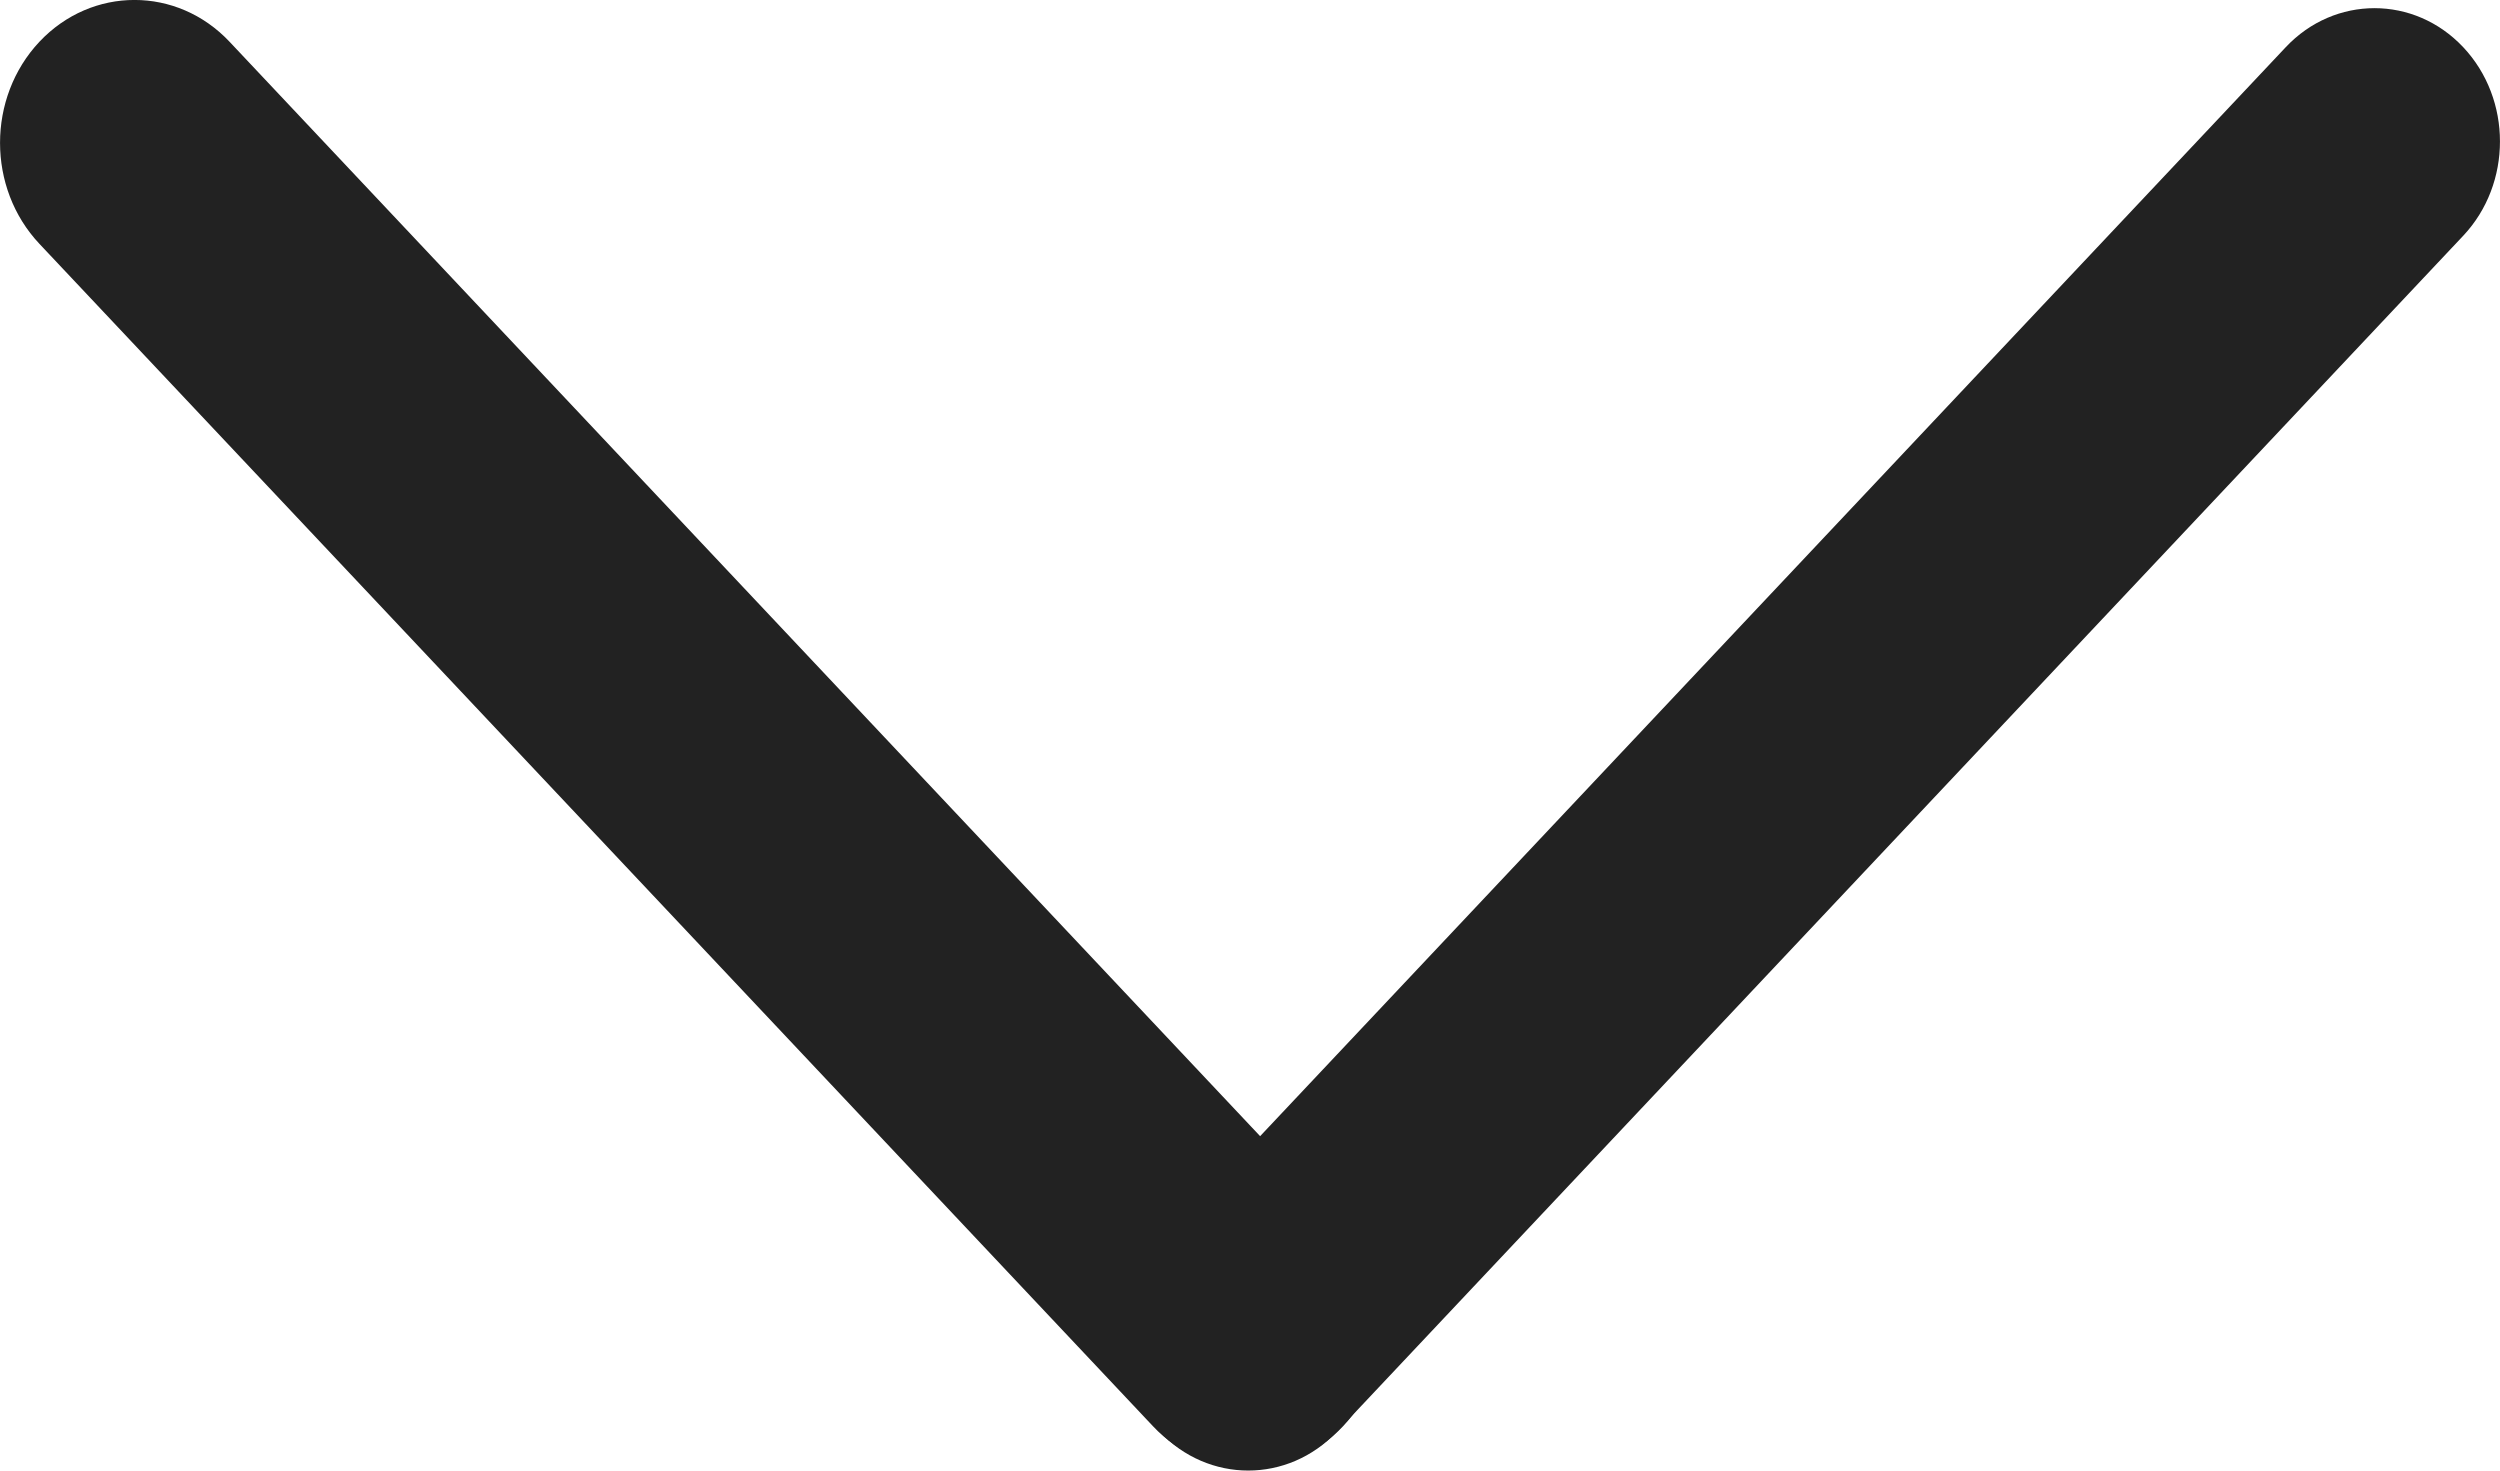
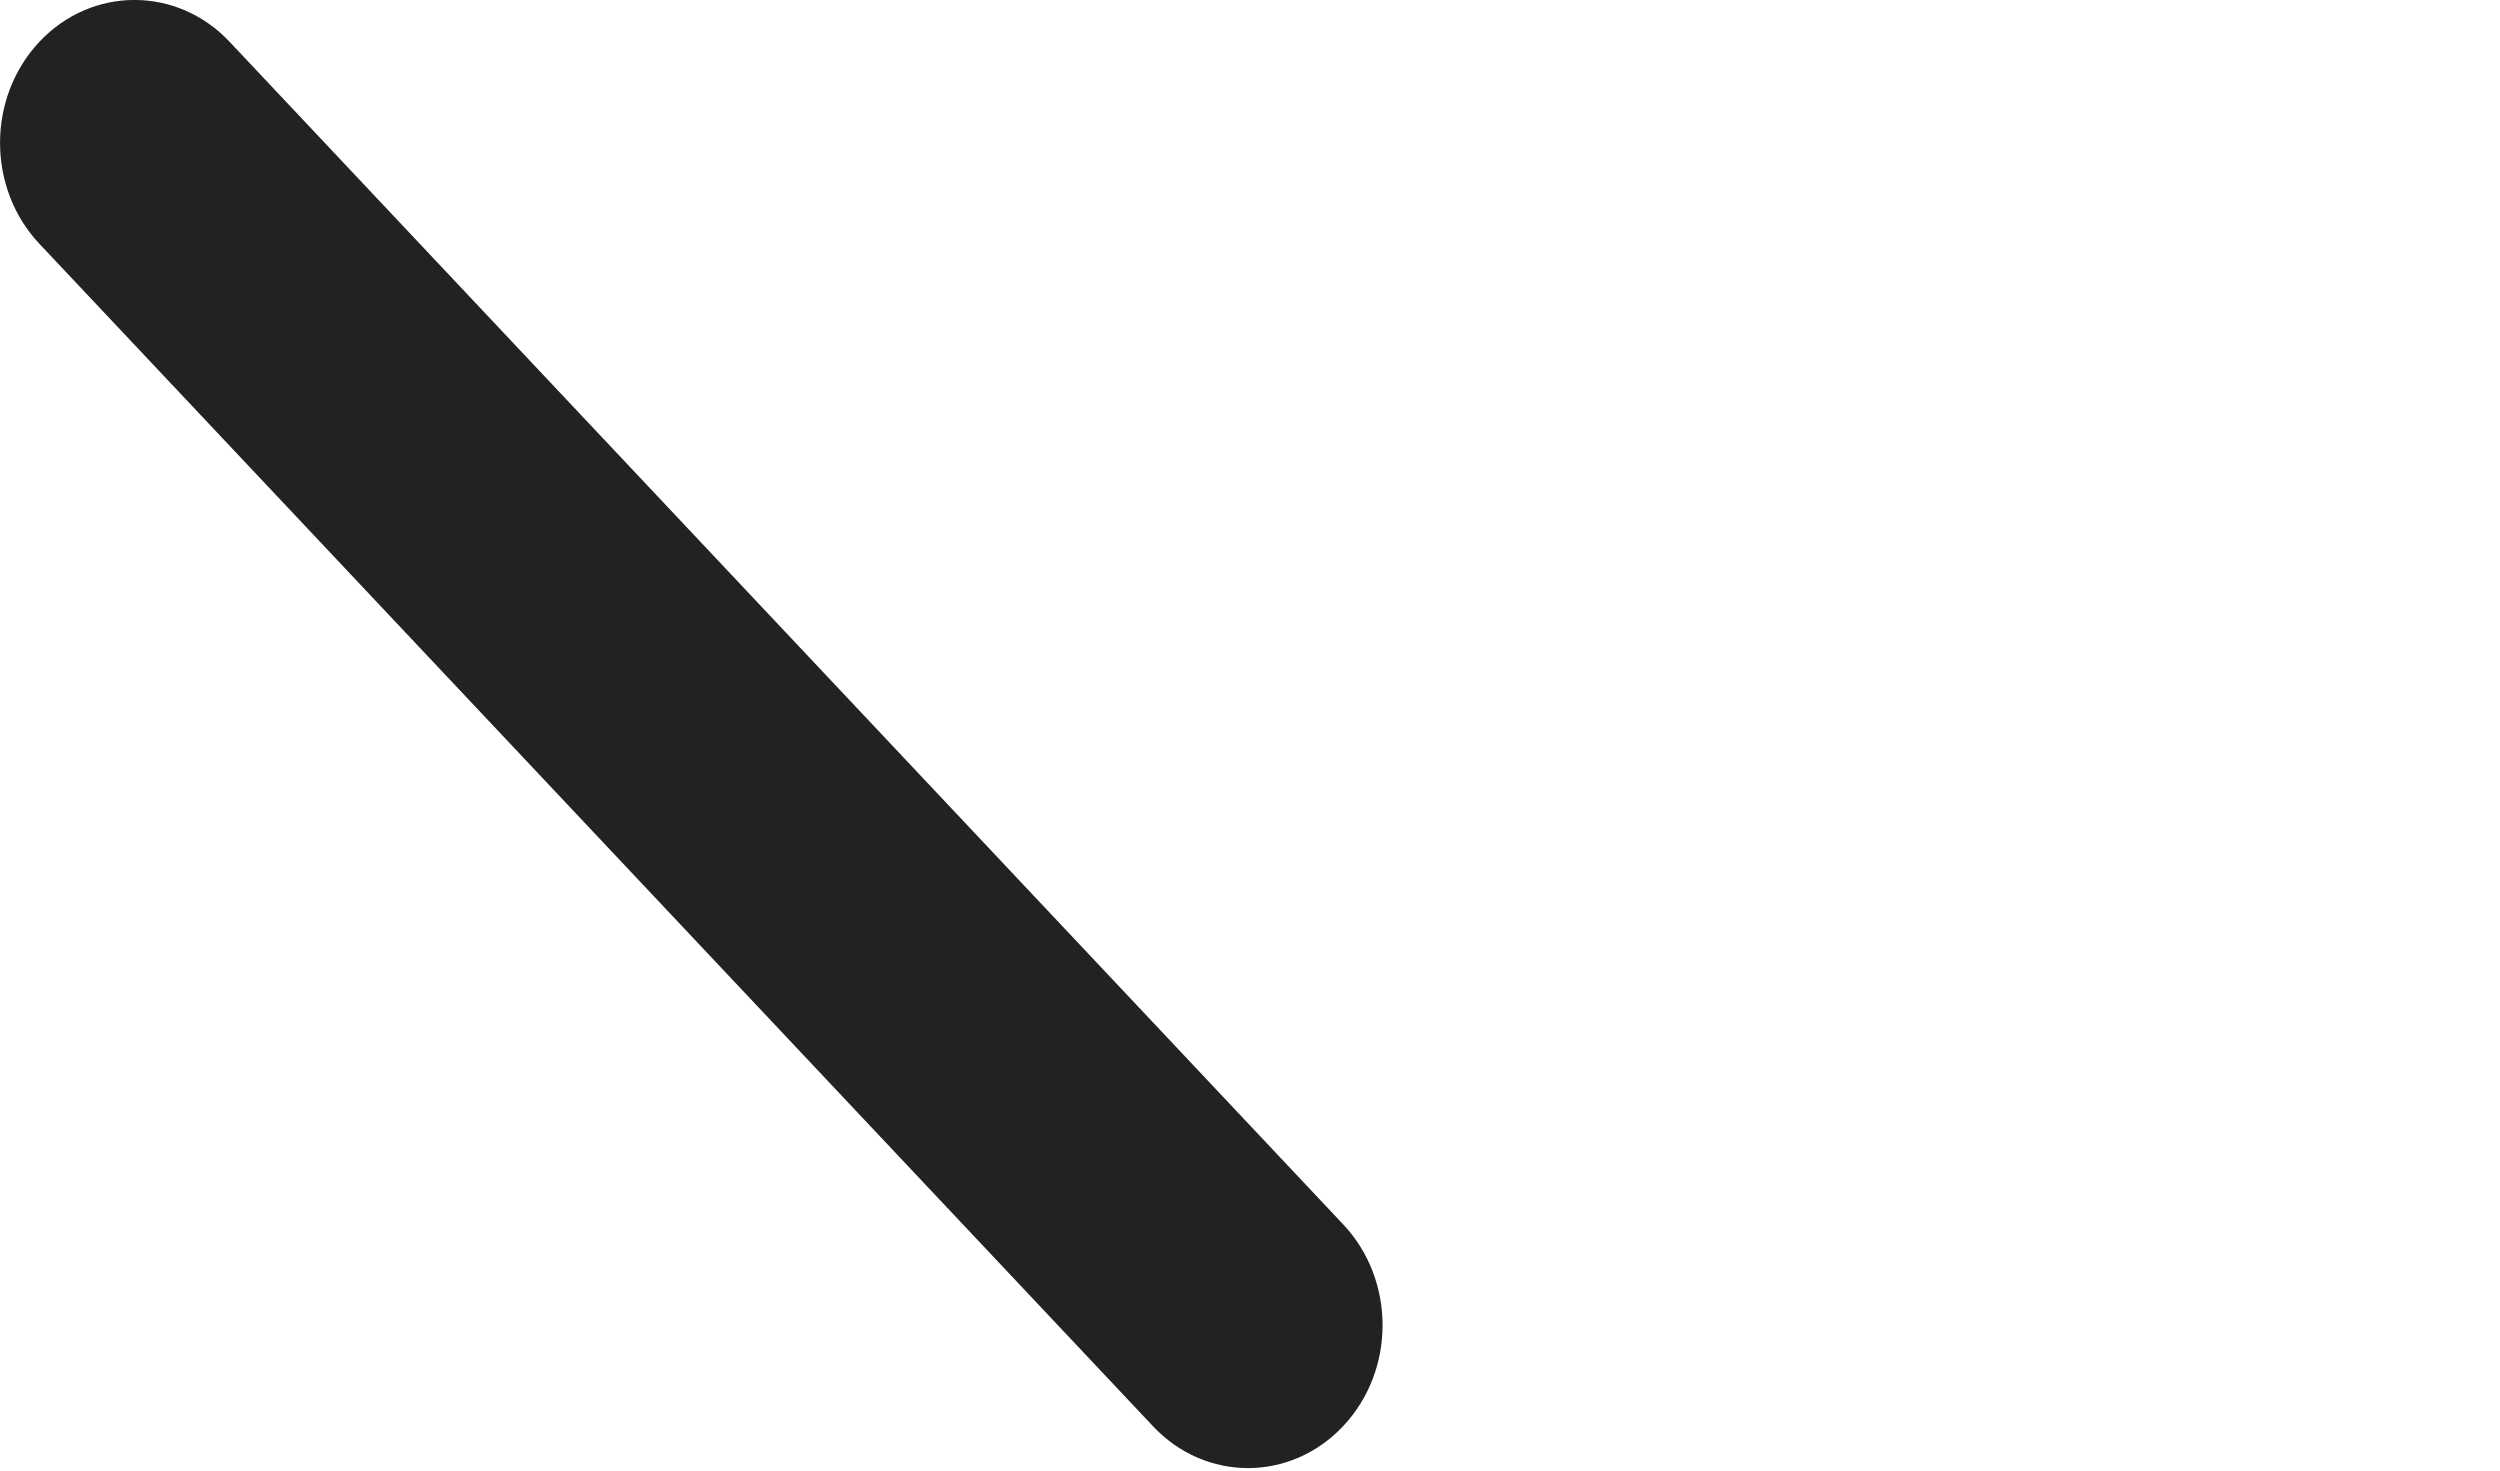
<svg xmlns="http://www.w3.org/2000/svg" width="17" height="10" viewBox="0 0 17 10" fill="none">
  <g>
-     <path d="M7.884 9.735C7.551 9.381 7.551 8.807 7.884 8.453L15.543 0.321C15.876 -0.033 16.417 -0.033 16.75 0.321C17.083 0.675 17.083 1.249 16.75 1.603L9.092 9.735C8.758 10.088 8.218 10.088 7.884 9.735Z" fill="#222222" />
    <path d="M9.133 9.698C8.776 10.078 8.197 10.078 7.84 9.698L0.268 1.658C-0.089 1.279 -0.089 0.664 0.268 0.284C0.625 -0.095 1.204 -0.095 1.561 0.284L9.133 8.325C9.491 8.704 9.491 9.319 9.133 9.698Z" fill="#222222" />
  </g>
</svg>